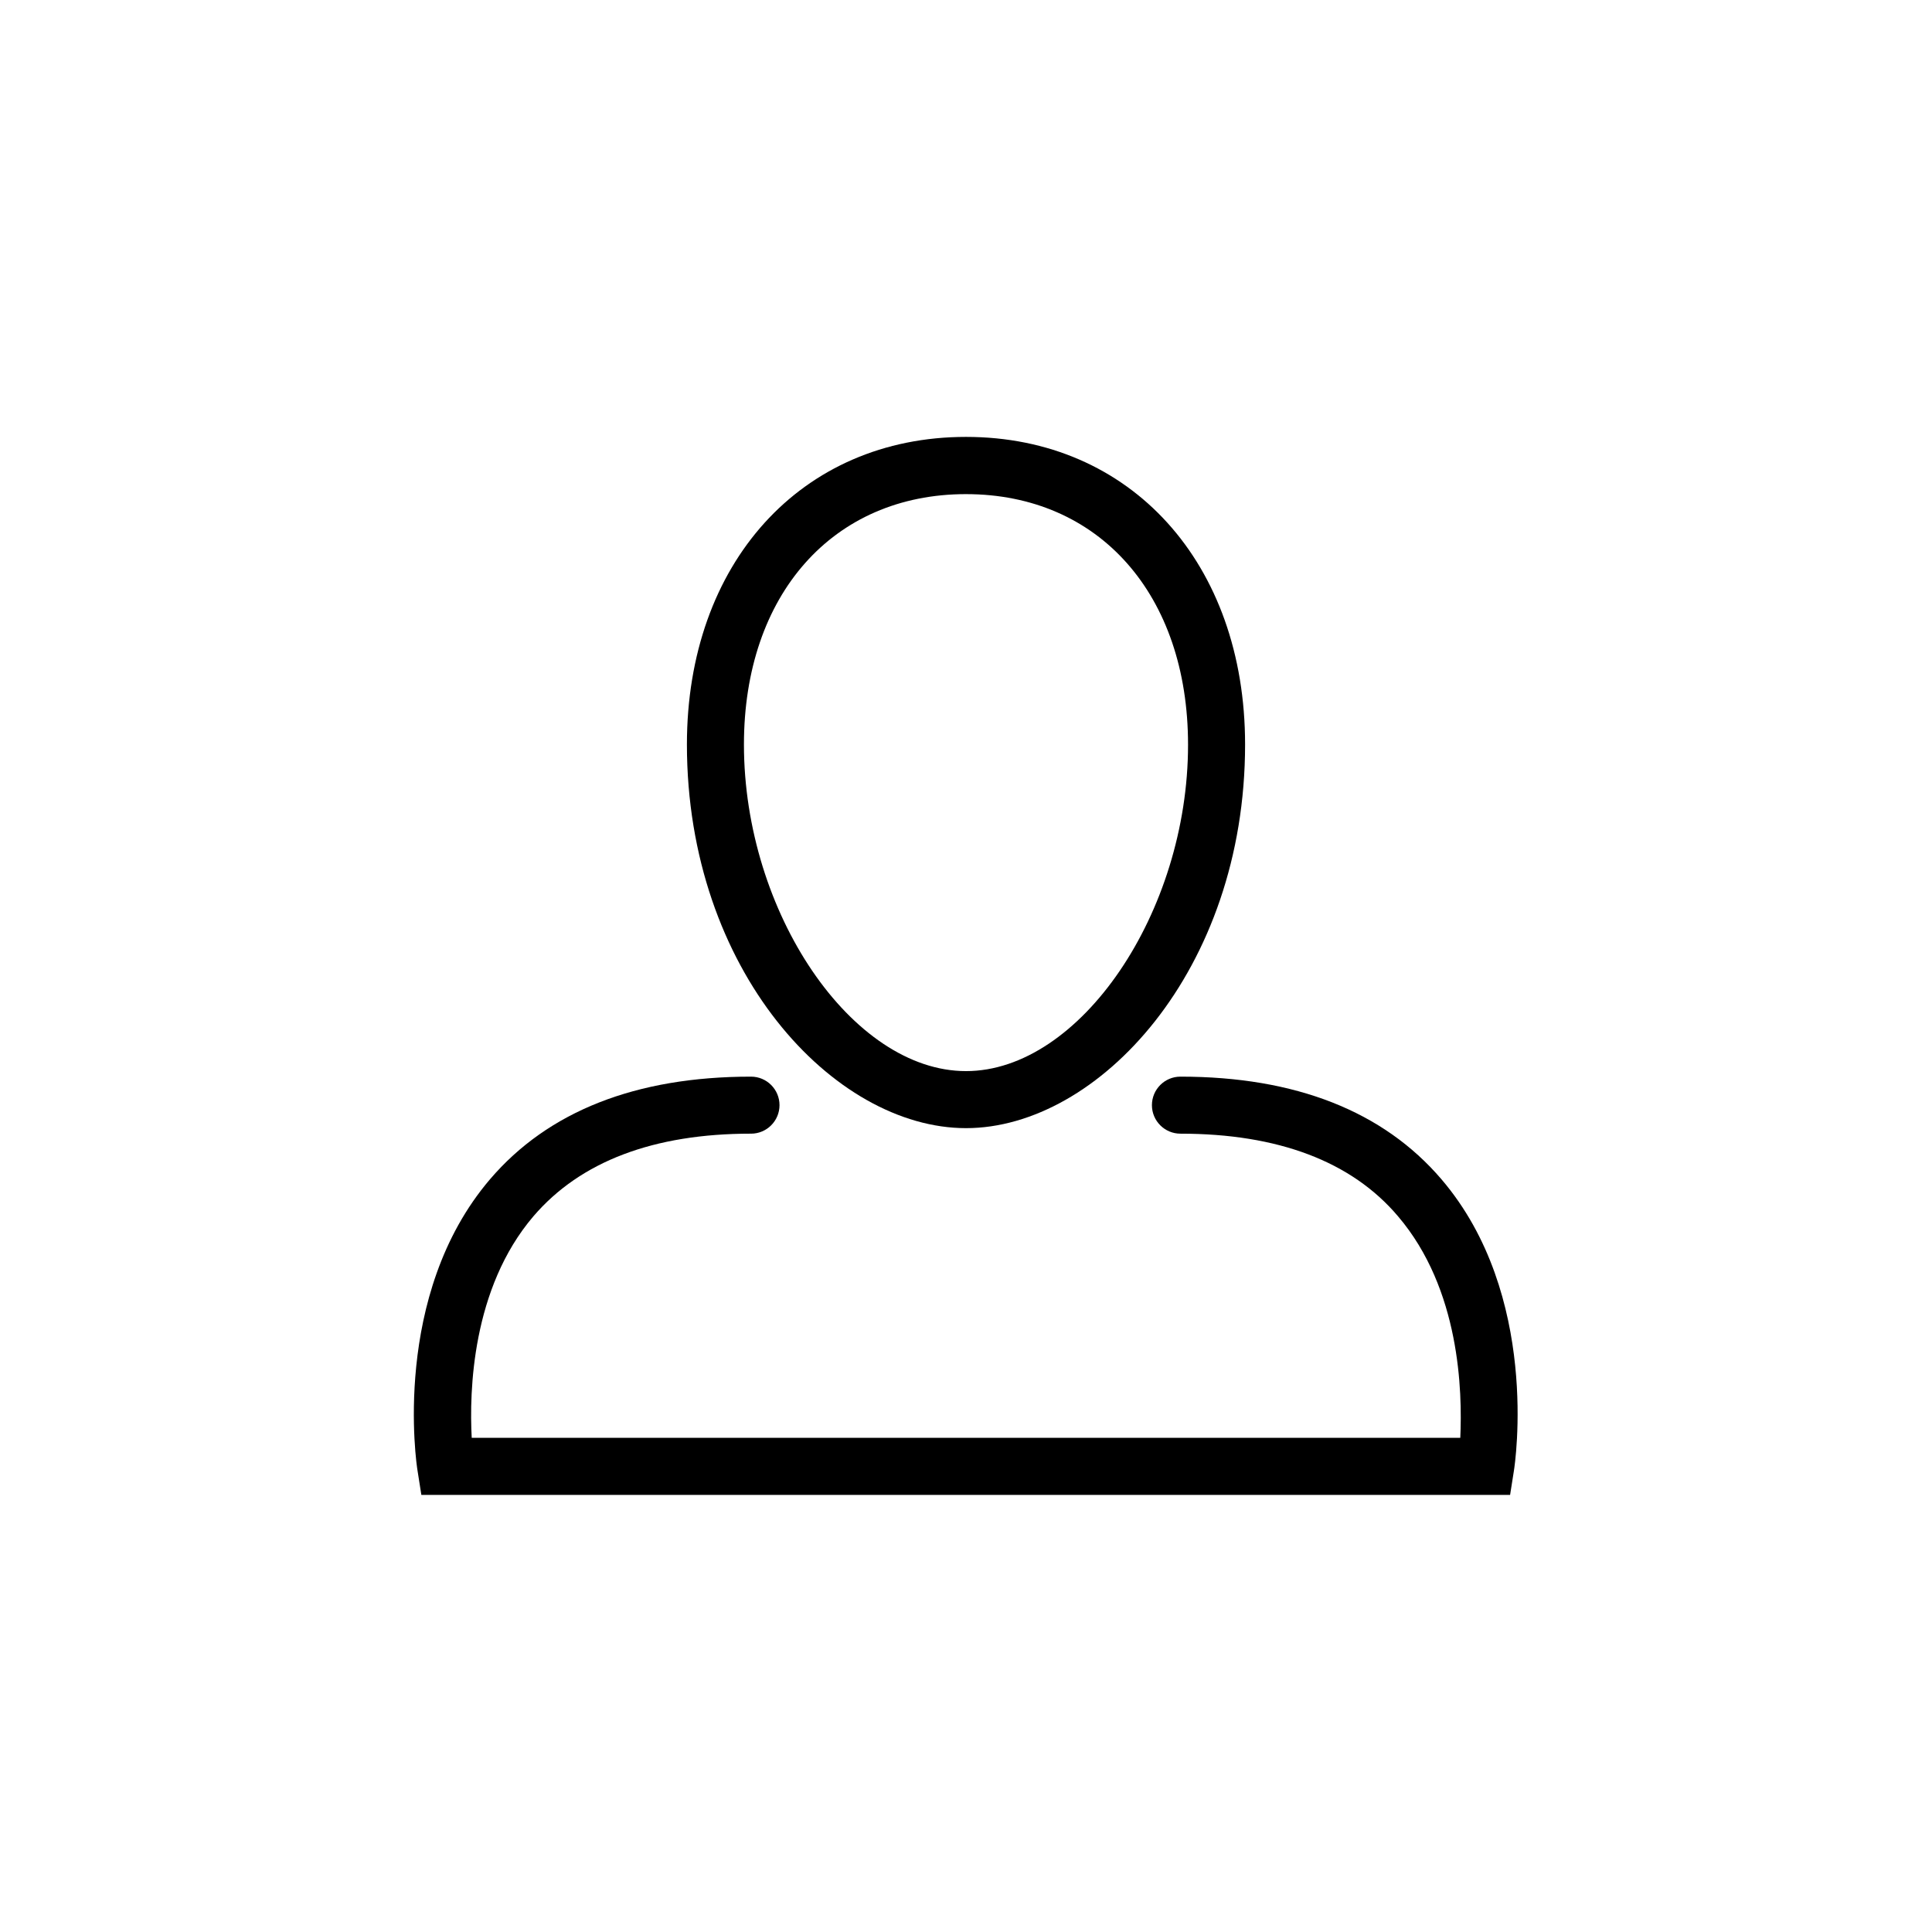
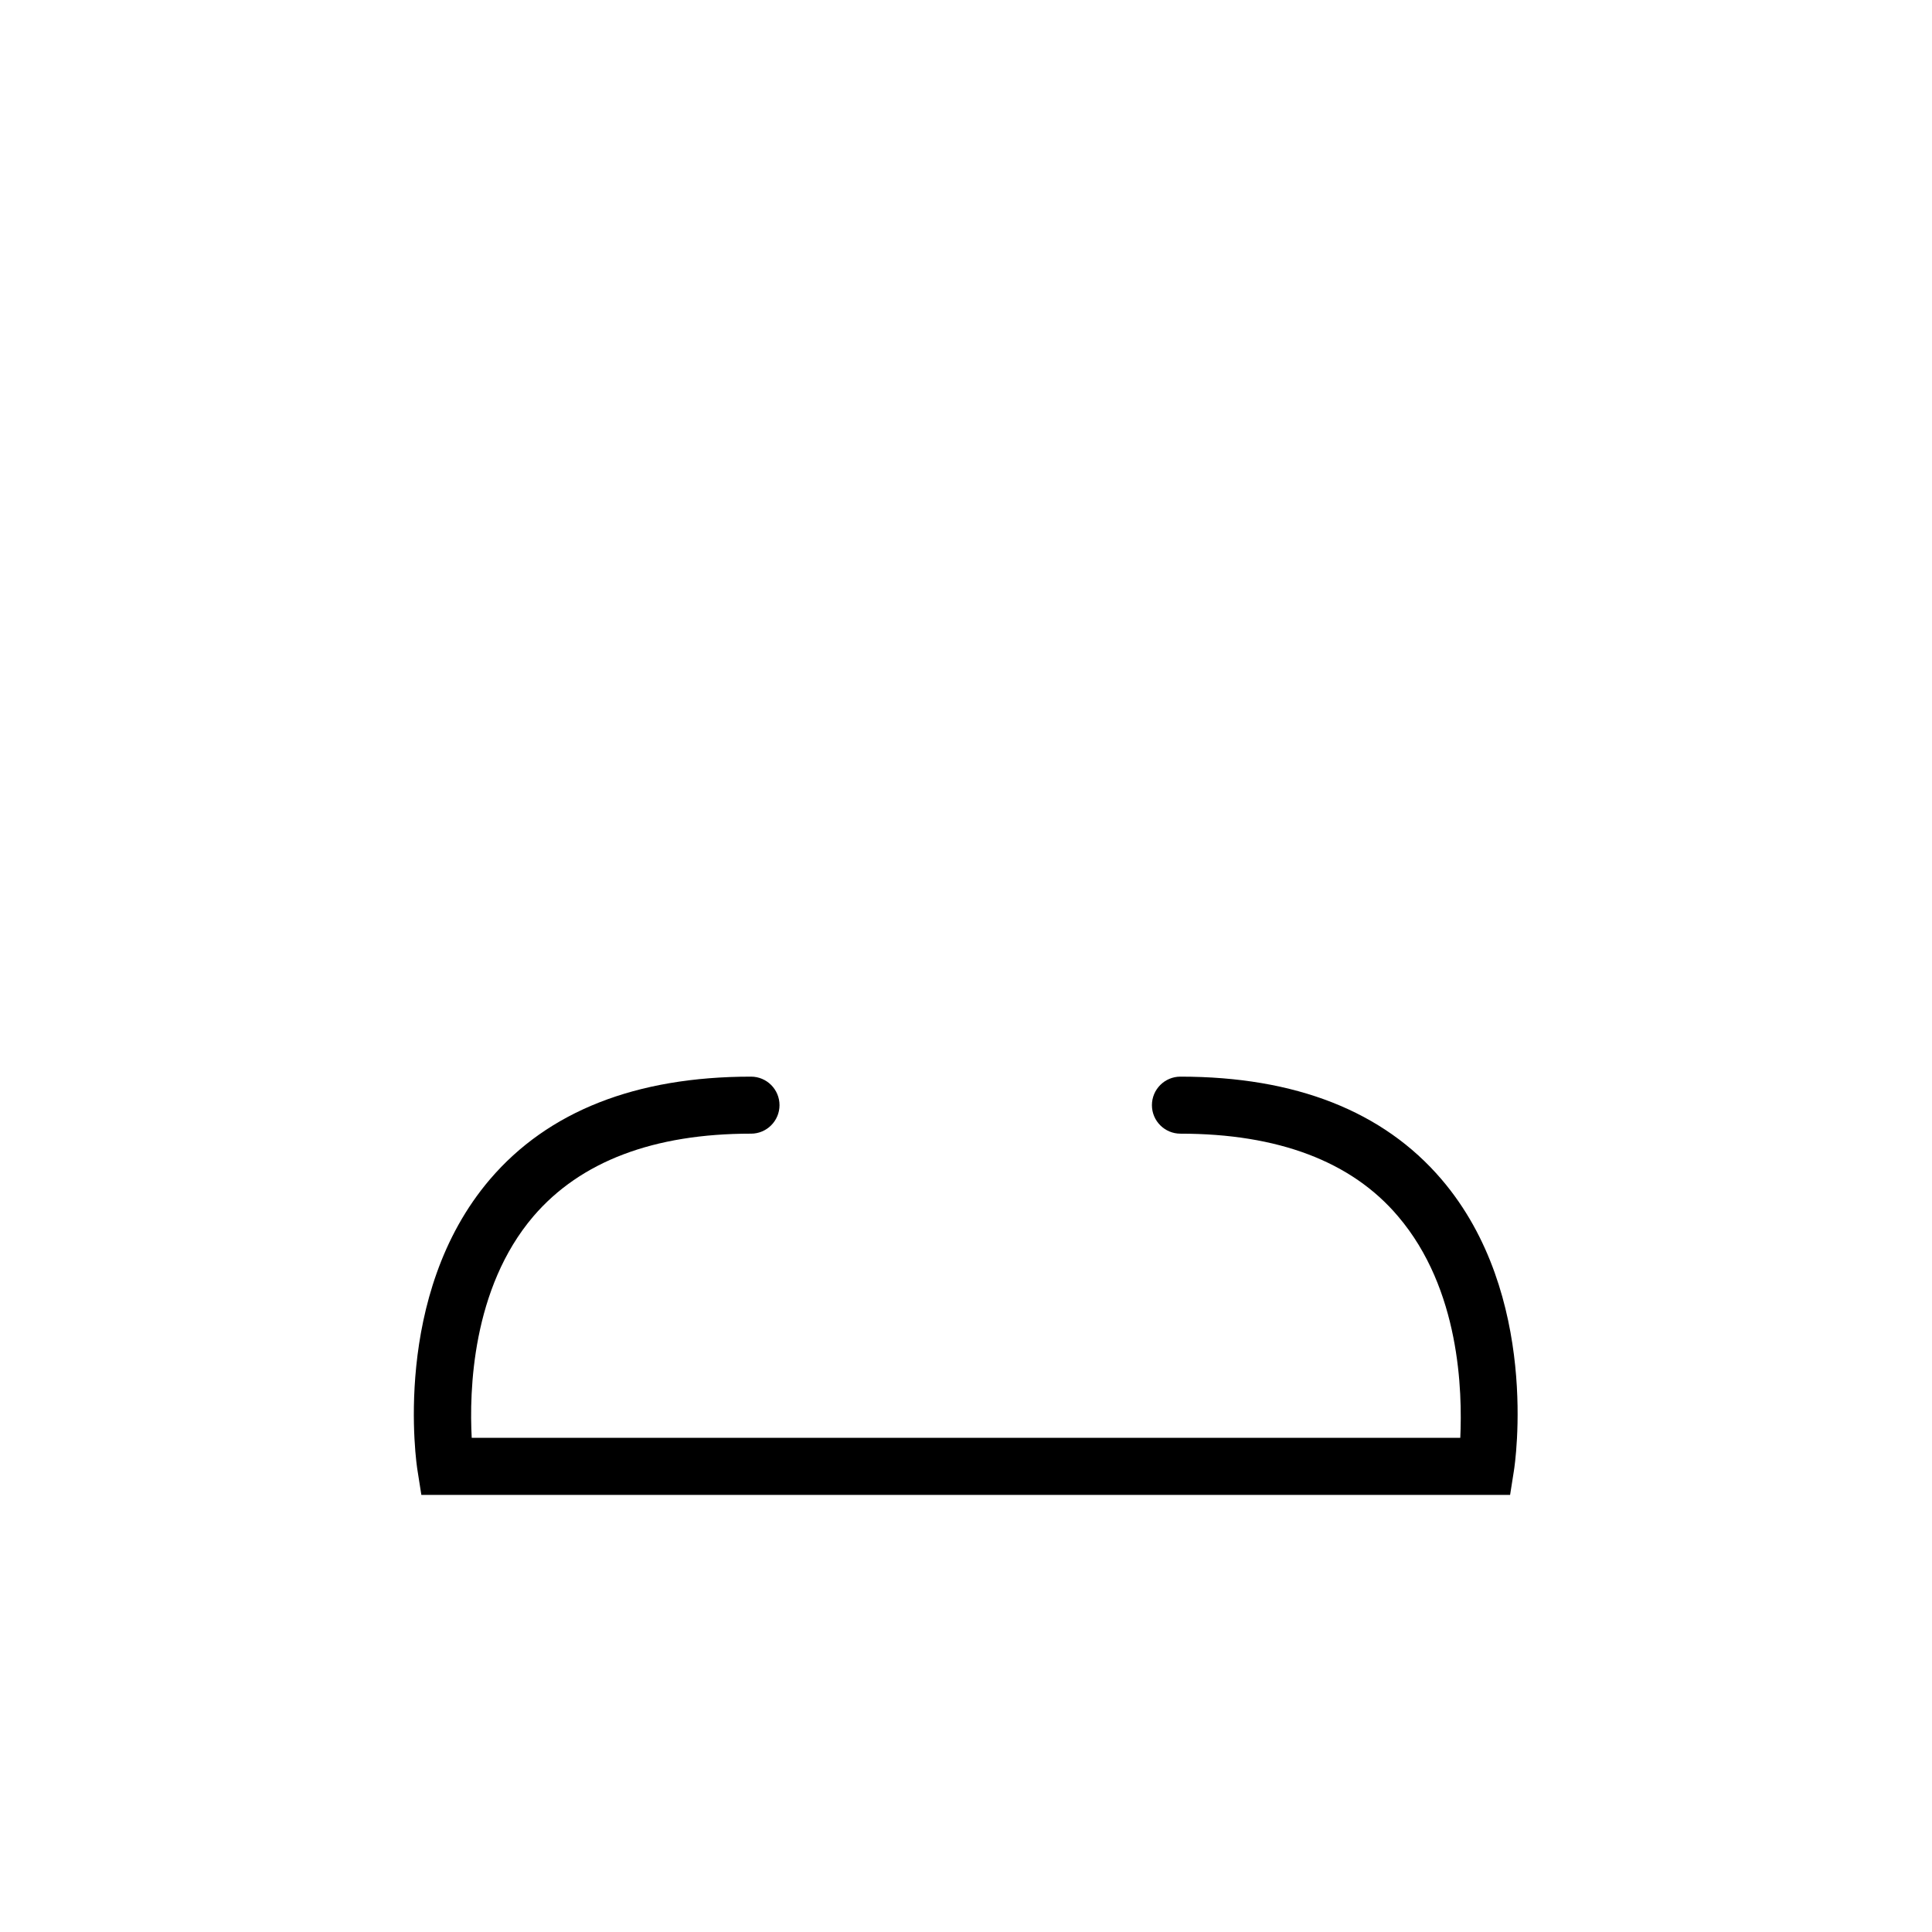
<svg xmlns="http://www.w3.org/2000/svg" fill="#000000" width="800px" height="800px" version="1.1" viewBox="144 144 512 512">
  <g>
-     <path d="m400 442.97c35.016 0 73.961-41.766 73.961-101.67 0-47.961-30.23-81.516-73.961-81.516s-73.961 33.555-73.961 81.516c0 59.902 38.945 101.67 73.961 101.67zm0-168.02c35.266 0 58.844 26.652 58.844 66.402 0 44.438-28.617 86.504-58.844 86.504-30.23 0-58.848-42.066-58.848-86.555 0-39.699 23.578-66.352 58.848-66.352z" />
    <path d="m456.83 429.32c-4.172 0-7.559 3.383-7.559 7.559 0 4.172 3.387 7.555 7.559 7.555 25.844 0 45.344 7.356 57.637 21.867 16.523 19.344 17.078 46.5 16.523 58.742h-261.98c-0.656-12.242 0-39.598 16.375-58.746 12.445-14.508 31.84-21.867 57.637-21.867v0.004c4.172 0 7.555-3.383 7.555-7.555 0-4.176-3.383-7.559-7.555-7.559-30.48 0-53.758 9.168-69.172 27.207-26.199 30.684-19.496 75.57-19.195 77.234l1.008 6.398h288.53l1.008-6.398c0.301-1.863 7.004-46.602-19.195-77.234-15.414-18.039-38.691-27.207-69.172-27.207z" />
  </g>
</svg>